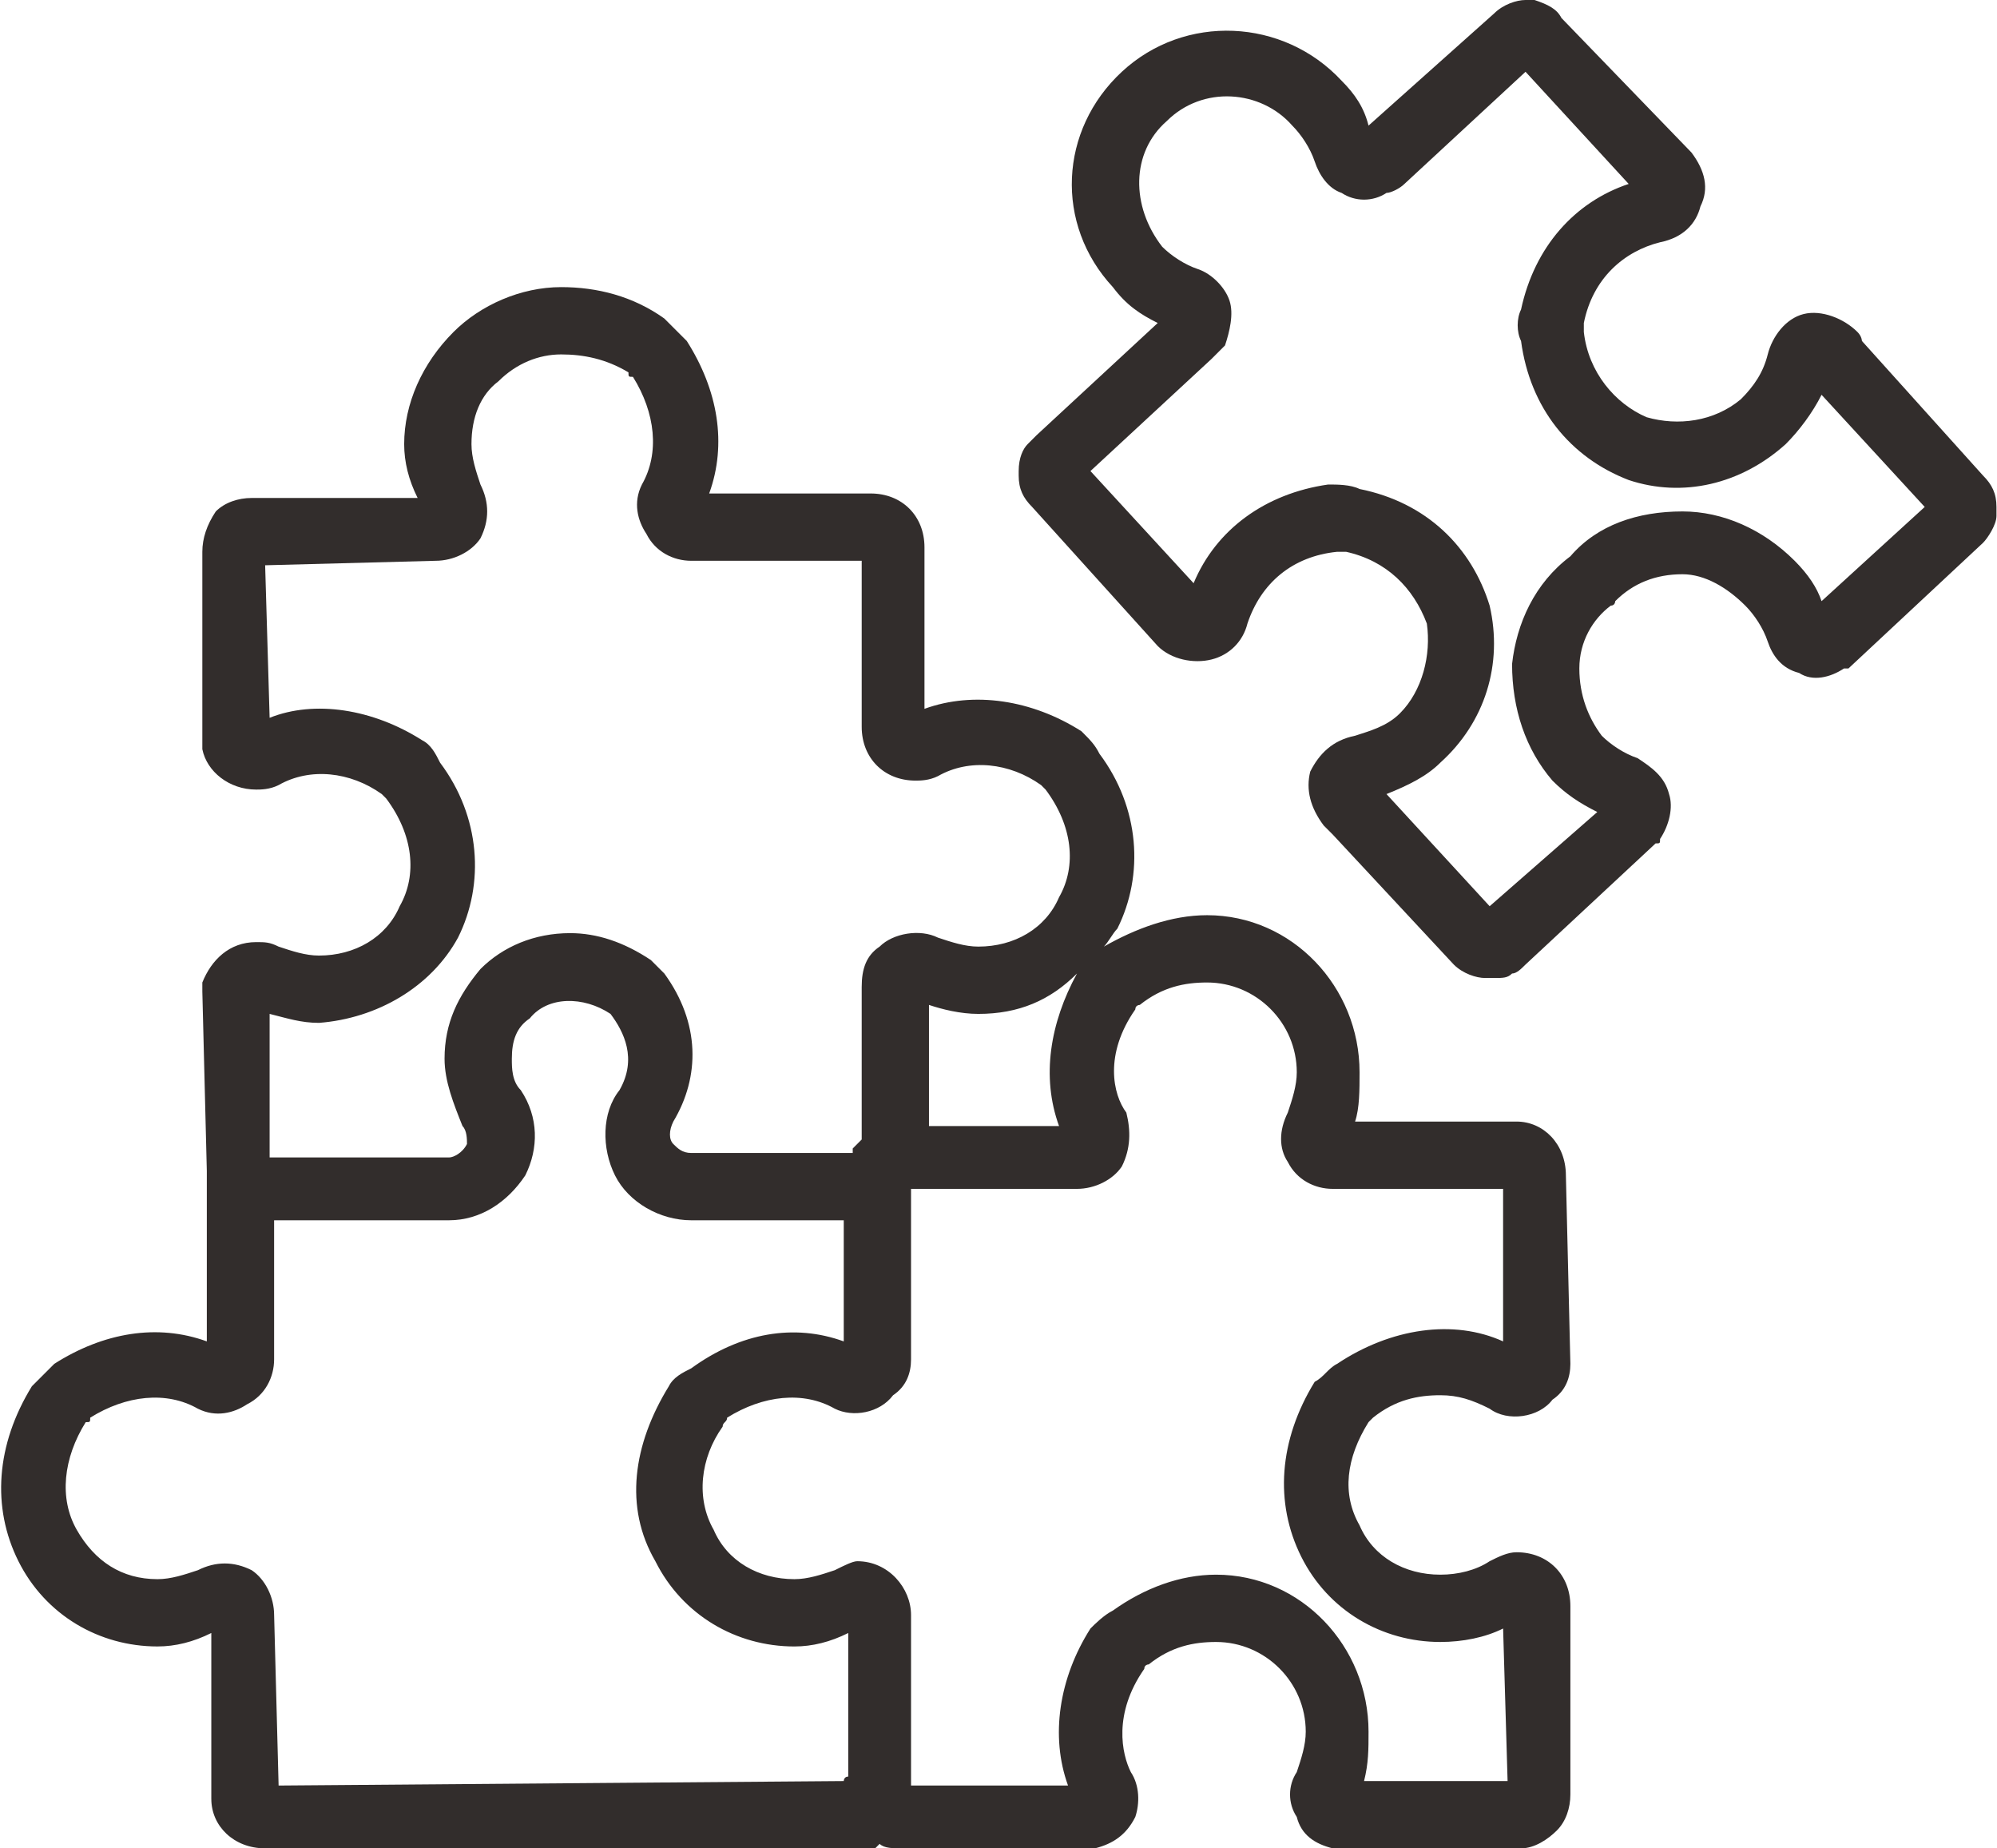
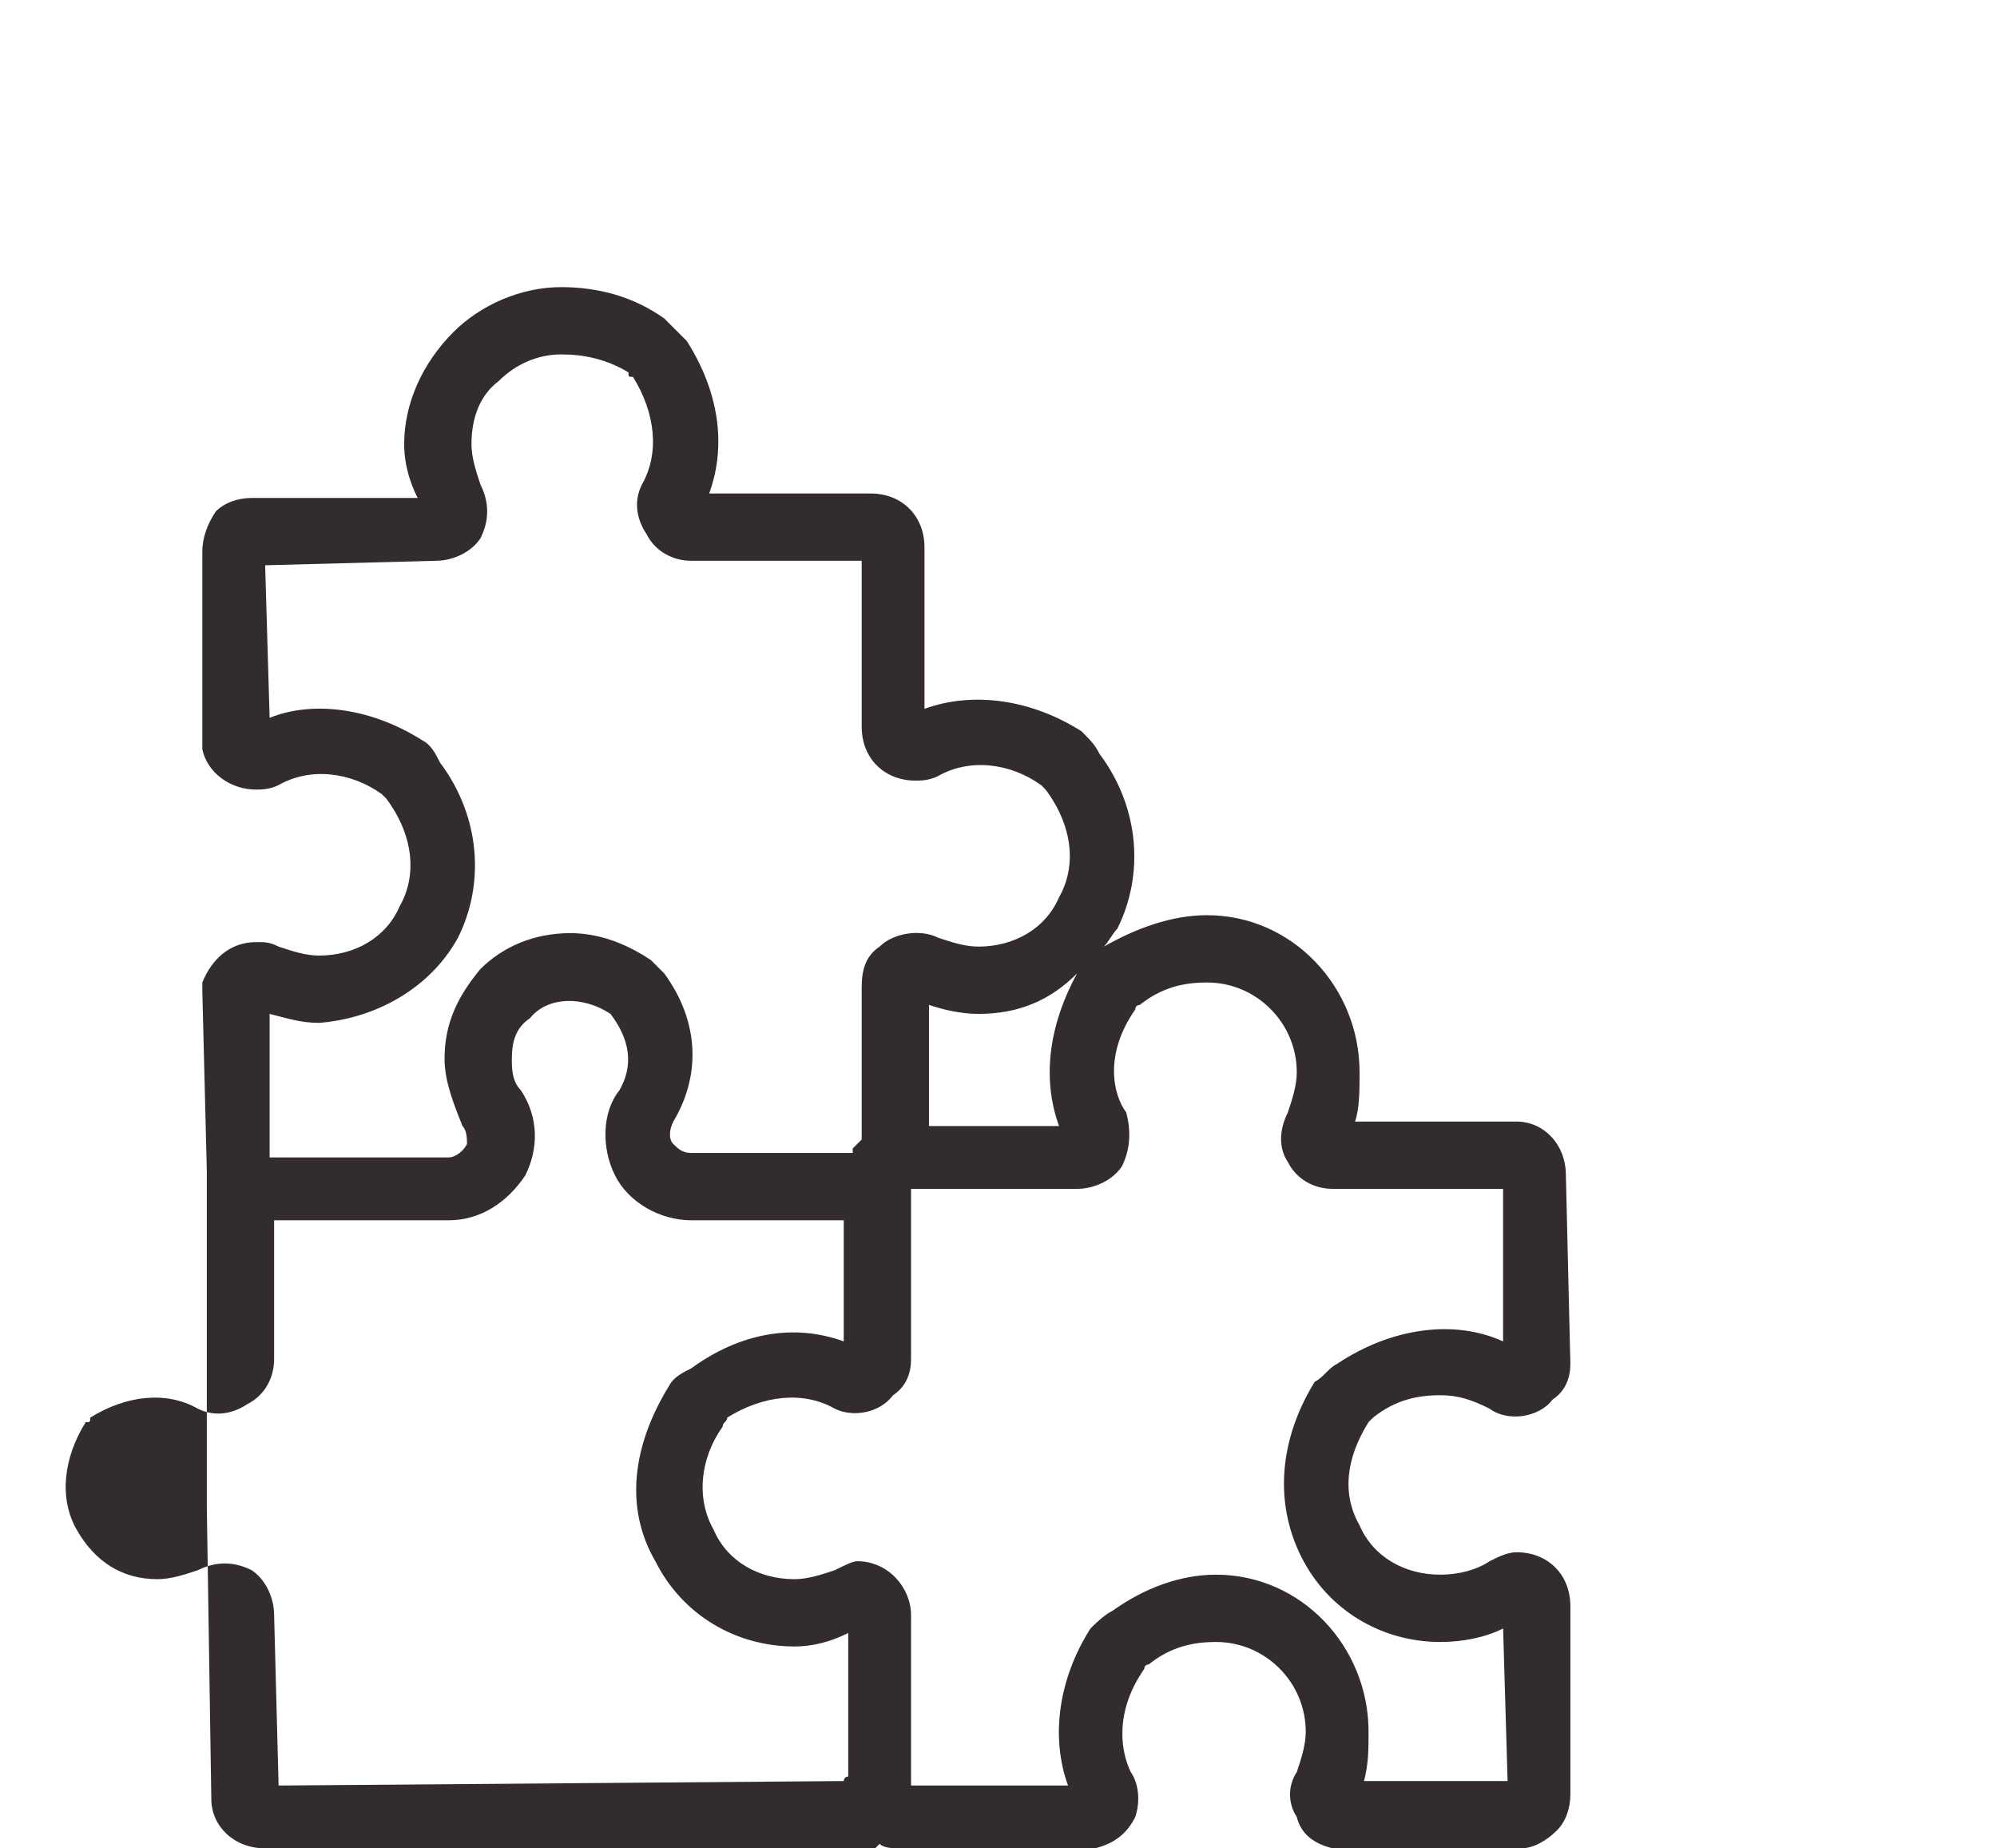
<svg xmlns="http://www.w3.org/2000/svg" xml:space="preserve" width="67px" height="62px" version="1.1" style="shape-rendering:geometricPrecision; text-rendering:geometricPrecision; image-rendering:optimizeQuality; fill-rule:evenodd; clip-rule:evenodd" viewBox="0 0 0.445 0.412">
  <defs>
    <style type="text/css">
   
    .fil0 {fill:#322D2C;fill-rule:nonzero}
   
  </style>
  </defs>
  <g id="Слой_x0020_1">
-     <path class="fil0" d="M0.406 0.134c-0.001,-0.003 -0.003,-0.006 -0.006,-0.009 -0.007,-0.007 -0.016,-0.011 -0.025,-0.011 -0.01,0 -0.019,0.003 -0.025,0.01 -0.008,0.006 -0.012,0.015 -0.013,0.024 0,0.01 0.003,0.019 0.009,0.026 0.003,0.003 0.006,0.005 0.01,0.007l-0.024 0.021 -0.023 -0.025c0.005,-0.002 0.009,-0.004 0.012,-0.007 0.01,-0.009 0.014,-0.022 0.011,-0.035 -0.004,-0.013 -0.014,-0.023 -0.029,-0.026 -0.002,-0.001 -0.005,-0.001 -0.007,-0.001 -0.014,0.002 -0.025,0.01 -0.03,0.022l-0.023 -0.025 0.027 -0.025c0.001,-0.001 0.002,-0.002 0.003,-0.003 0.001,-0.003 0.002,-0.007 0.001,-0.01 -0.001,-0.003 -0.004,-0.006 -0.007,-0.007 -0.003,-0.001 -0.006,-0.003 -0.008,-0.005 -0.007,-0.009 -0.007,-0.021 0.001,-0.028 0.008,-0.008 0.021,-0.007 0.028,0.001 0.002,0.002 0.004,0.005 0.005,0.008 0.001,0.003 0.003,0.006 0.006,0.007 0.003,0.002 0.007,0.002 0.01,0 0.001,0 0.003,-0.001 0.004,-0.002l0.027 -0.025 0.023 0.025c-0.012,0.004 -0.021,0.014 -0.024,0.028 -0.001,0.002 -0.001,0.005 0,0.007 0.002,0.015 0.011,0.026 0.024,0.031 0.012,0.004 0.025,0.001 0.035,-0.008 0.003,-0.003 0.006,-0.007 0.008,-0.011l0.023 0.025 -0.023 0.021zm0.009 -0.058c0,0 0,-0.001 -0.001,-0.002l0 0c-0.003,-0.003 -0.008,-0.005 -0.012,-0.004 -0.004,0.001 -0.007,0.005 -0.008,0.009 -0.001,0.004 -0.003,0.007 -0.006,0.01 -0.006,0.005 -0.014,0.006 -0.021,0.004 -0.007,-0.003 -0.013,-0.01 -0.014,-0.019 0,-0.001 0,-0.001 0,-0.002 0.002,-0.01 0.009,-0.016 0.017,-0.018 0.005,-0.001 0.008,-0.004 0.009,-0.008 0.002,-0.004 0.001,-0.008 -0.002,-0.012l-0.029 -0.03c-0.001,-0.002 -0.003,-0.003 -0.006,-0.004 0,0 -0.001,0 -0.002,0 -0.002,0 -0.005,0.001 -0.007,0.003l-0.028 0.025c-0.001,-0.004 -0.003,-0.007 -0.006,-0.01 -0.013,-0.014 -0.035,-0.015 -0.049,-0.002 -0.014,0.013 -0.015,0.034 -0.002,0.048 0.003,0.004 0.006,0.006 0.01,0.008l-0.027 0.025c-0.001,0.001 -0.001,0.001 -0.002,0.002 -0.001,0.001 -0.002,0.003 -0.002,0.006 0,0 0,0.001 0,0.001 0,0.003 0.001,0.005 0.003,0.007l0.028 0.031c0.003,0.003 0.008,0.004 0.012,0.003 0.004,-0.001 0.007,-0.004 0.008,-0.008 0.003,-0.009 0.01,-0.015 0.02,-0.016 0.001,0 0.001,0 0.002,0 0.009,0.002 0.015,0.008 0.018,0.016 0.001,0.007 -0.001,0.015 -0.006,0.02 -0.003,0.003 -0.007,0.004 -0.01,0.005 -0.005,0.001 -0.008,0.004 -0.01,0.008 -0.001,0.004 0,0.008 0.003,0.012l0 0c0.001,0.001 0.001,0.001 0.002,0.002l0.027 0.029c0.002,0.002 0.005,0.003 0.007,0.003 0.001,0 0.001,0 0.001,0 0.001,0 0.001,0 0.001,0 0.002,0 0.003,0 0.004,-0.001 0.001,0 0.002,-0.001 0.003,-0.002l0.029 -0.027c0.001,0 0.001,0 0.001,-0.001 0.002,-0.003 0.003,-0.007 0.002,-0.01 -0.001,-0.004 -0.004,-0.006 -0.007,-0.008 -0.003,-0.001 -0.006,-0.003 -0.008,-0.005 -0.003,-0.004 -0.005,-0.009 -0.005,-0.015 0,-0.006 0.003,-0.011 0.007,-0.014 0.001,0 0.001,-0.001 0.001,-0.001 0.004,-0.004 0.009,-0.006 0.015,-0.006 0.005,0 0.01,0.003 0.014,0.007 0.002,0.002 0.004,0.005 0.005,0.008 0.001,0.003 0.003,0.006 0.007,0.007 0.003,0.002 0.007,0.001 0.01,-0.001 0.001,0 0.001,0 0.001,0l0.03 -0.028c0.001,-0.001 0.003,-0.004 0.003,-0.006 0,0 0,-0.001 0,-0.002 0,-0.003 -0.001,-0.005 -0.003,-0.007l-0.027 -0.03z" />
-     <path class="fil0" d="M0.035 0.352c-0.008,0 -0.014,-0.004 -0.018,-0.011 -0.004,-0.007 -0.003,-0.016 0.002,-0.024 0.001,0 0.001,0 0.001,-0.001 0.008,-0.005 0.017,-0.006 0.024,-0.002 0.004,0.002 0.008,0.001 0.011,-0.001 0.004,-0.002 0.006,-0.006 0.006,-0.01l0 -0.031 0.039 0c0.007,0 0.013,-0.004 0.017,-0.01 0.003,-0.006 0.003,-0.013 -0.001,-0.019 -0.002,-0.002 -0.002,-0.005 -0.002,-0.007 0,-0.004 0.001,-0.007 0.004,-0.009 0.004,-0.005 0.012,-0.005 0.018,-0.001 0.003,0.004 0.006,0.01 0.002,0.017 -0.004,0.005 -0.004,0.013 -0.001,0.019 0.003,0.006 0.01,0.01 0.017,0.01l0.034 0 0 0.027c-0.011,-0.004 -0.023,-0.002 -0.034,0.006 -0.002,0.001 -0.004,0.002 -0.005,0.004 -0.008,0.013 -0.01,0.027 -0.003,0.039 0.006,0.012 0.018,0.019 0.031,0.019 0.004,0 0.008,-0.001 0.012,-0.003l0 0.032c-0.001,0 -0.001,0.001 -0.001,0.001l-0.126 0.001 -0.001 -0.038c0,-0.004 -0.002,-0.008 -0.005,-0.01 -0.004,-0.002 -0.008,-0.002 -0.012,0 -0.003,0.001 -0.006,0.002 -0.009,0.002zm0.036 -0.124c0.013,-0.001 0.025,-0.008 0.031,-0.019 0.006,-0.012 0.005,-0.027 -0.004,-0.039 -0.001,-0.002 -0.002,-0.004 -0.004,-0.005 -0.011,-0.007 -0.024,-0.009 -0.034,-0.005l-0.001 -0.034 0.038 -0.001c0.004,0 0.008,-0.002 0.01,-0.005 0.002,-0.004 0.002,-0.008 0,-0.012 -0.001,-0.003 -0.002,-0.006 -0.002,-0.009 0,-0.006 0.002,-0.011 0.006,-0.014 0.004,-0.004 0.009,-0.006 0.014,-0.006l0 0c0.005,0 0.01,0.001 0.015,0.004 0,0.001 0,0.001 0.001,0.001 0.005,0.008 0.006,0.017 0.002,0.024 -0.002,0.004 -0.001,0.008 0.001,0.011 0.002,0.004 0.006,0.006 0.01,0.006l0.038 0 0 0.037c0,0.007 0.005,0.012 0.012,0.012 0.001,0 0.003,0 0.005,-0.001 0.007,-0.004 0.016,-0.003 0.023,0.002 0.001,0.001 0.001,0.001 0.001,0.001 0.006,0.008 0.007,0.017 0.003,0.024 -0.003,0.007 -0.01,0.011 -0.018,0.011 -0.003,0 -0.006,-0.001 -0.009,-0.002 -0.004,-0.002 -0.01,-0.001 -0.013,0.002 -0.003,0.002 -0.004,0.005 -0.004,0.009l0 0.034c0,0 -0.001,0.001 -0.002,0.002l0 0 0 0 0 0c0,0 0,0.001 0,0.001l-0.036 0c-0.002,0 -0.003,-0.001 -0.004,-0.002 -0.001,-0.001 -0.001,-0.003 0,-0.005 0.006,-0.01 0.006,-0.022 -0.002,-0.033 -0.001,-0.001 -0.002,-0.002 -0.003,-0.003 -0.006,-0.004 -0.012,-0.006 -0.018,-0.006 -0.008,0 -0.015,0.003 -0.02,0.008 -0.005,0.006 -0.008,0.012 -0.008,0.02 0,0.005 0.002,0.01 0.004,0.015 0.001,0.001 0.001,0.003 0.001,0.004 -0.001,0.002 -0.003,0.003 -0.004,0.003l-0.04 0 0 -0.032c0.004,0.001 0.007,0.002 0.011,0.002zm0.165 0.023l-0.029 0 0 -0.027c0.003,0.001 0.007,0.002 0.011,0.002 0.009,0 0.016,-0.003 0.022,-0.009 -0.006,0.011 -0.008,0.023 -0.004,0.034zm0.014 0.009c0.002,-0.004 0.002,-0.008 0.001,-0.012 -0.003,-0.004 -0.005,-0.013 0.002,-0.023 0,-0.001 0.001,-0.001 0.001,-0.001 0.005,-0.004 0.01,-0.005 0.015,-0.005 0.011,0 0.02,0.009 0.02,0.02 0,0.003 -0.001,0.006 -0.002,0.009 -0.002,0.004 -0.002,0.008 0,0.011 0.002,0.004 0.006,0.006 0.01,0.006l0.038 0 0 0.034c-0.011,-0.005 -0.025,-0.003 -0.037,0.005 -0.002,0.001 -0.003,0.003 -0.005,0.004 -0.008,0.013 -0.009,0.027 -0.003,0.039 0.006,0.012 0.018,0.019 0.031,0.019 0.005,0 0.01,-0.001 0.014,-0.003l0.001 0.034 -0.032 0c0.001,-0.004 0.001,-0.007 0.001,-0.011 0,-0.019 -0.015,-0.035 -0.034,-0.035 -0.008,0 -0.016,0.003 -0.023,0.008 -0.002,0.001 -0.004,0.003 -0.005,0.004 -0.007,0.011 -0.009,0.024 -0.005,0.035l-0.035 0 0 -0.038c0,-0.006 -0.005,-0.012 -0.012,-0.012 -0.001,0 -0.003,0.001 -0.005,0.002 -0.003,0.001 -0.006,0.002 -0.009,0.002 -0.008,0 -0.015,-0.004 -0.018,-0.011 -0.004,-0.007 -0.003,-0.016 0.002,-0.023 0,-0.001 0.001,-0.001 0.001,-0.002 0.008,-0.005 0.017,-0.006 0.024,-0.002 0.004,0.002 0.01,0.001 0.013,-0.003 0.003,-0.002 0.004,-0.005 0.004,-0.008l0 -0.038 0.037 0c0.004,0 0.008,-0.002 0.01,-0.005zm-0.203 0.141c0,0.006 0.005,0.011 0.012,0.011 0,0 0,0 0,0l0.136 0c0,0 0.001,-0.001 0.001,-0.001 0.001,0.001 0.003,0.001 0.005,0.001l0.042 0c0,0 0.001,0 0.001,0 0.004,-0.001 0.007,-0.003 0.009,-0.007 0.001,-0.003 0.001,-0.007 -0.001,-0.01 -0.002,-0.004 -0.004,-0.013 0.003,-0.023 0,-0.001 0.001,-0.001 0.001,-0.001 0.005,-0.004 0.01,-0.005 0.015,-0.005 0.011,0 0.02,0.009 0.02,0.02 0,0.003 -0.001,0.006 -0.002,0.009 -0.002,0.003 -0.002,0.007 0,0.01 0.001,0.004 0.004,0.006 0.008,0.007 0,0 0.001,0 0.001,0l0.041 0c0.003,0 0.006,-0.002 0.008,-0.004 0.002,-0.002 0.003,-0.005 0.003,-0.008l0 -0.042c0,-0.007 -0.005,-0.012 -0.012,-0.012 -0.002,0 -0.004,0.001 -0.006,0.002 -0.003,0.002 -0.007,0.003 -0.011,0.003 -0.008,0 -0.015,-0.004 -0.018,-0.011 -0.004,-0.007 -0.003,-0.015 0.002,-0.023 0.001,-0.001 0.001,-0.001 0.001,-0.001 0.005,-0.004 0.01,-0.005 0.015,-0.005 0.004,0 0.007,0.001 0.011,0.003 0.004,0.003 0.011,0.002 0.014,-0.002 0.003,-0.002 0.004,-0.005 0.004,-0.008l-0.001 -0.042c0,-0.007 -0.005,-0.012 -0.011,-0.012l-0.036 0c0.001,-0.003 0.001,-0.007 0.001,-0.011 0,-0.019 -0.015,-0.035 -0.034,-0.035 -0.008,0 -0.016,0.003 -0.023,0.007 0.001,-0.001 0.002,-0.003 0.003,-0.004 0.006,-0.012 0.005,-0.027 -0.004,-0.039 -0.001,-0.002 -0.002,-0.003 -0.004,-0.005 -0.011,-0.007 -0.024,-0.009 -0.035,-0.005l0 -0.036c0,-0.007 -0.005,-0.012 -0.012,-0.012l-0.036 0c0.004,-0.011 0.002,-0.023 -0.005,-0.034 -0.002,-0.002 -0.003,-0.003 -0.005,-0.005 -0.007,-0.005 -0.015,-0.007 -0.023,-0.007 0,0 0,0 0,0 -0.009,0 -0.018,0.004 -0.024,0.01 -0.007,0.007 -0.011,0.016 -0.011,0.025 0,0.004 0.001,0.008 0.003,0.012l-0.037 0c-0.003,0 -0.006,0.001 -0.008,0.003 -0.002,0.003 -0.003,0.006 -0.003,0.009l0 0.042c0,0.001 0,0.001 0,0.002 0.001,0.005 0.006,0.009 0.012,0.009 0.001,0 0.003,0 0.005,-0.001 0.007,-0.004 0.016,-0.003 0.023,0.002 0.001,0.001 0.001,0.001 0.001,0.001 0.006,0.008 0.007,0.017 0.003,0.024 -0.003,0.007 -0.01,0.011 -0.018,0.011 -0.003,0 -0.006,-0.001 -0.009,-0.002 -0.002,-0.001 -0.003,-0.001 -0.005,-0.001 -0.006,0 -0.01,0.004 -0.012,0.009 0,0.001 0,0.001 0,0.002l0.001 0.04c0,0.001 0,0.002 0,0.003 0,0 0,0 0,0l0 0.035c-0.011,-0.004 -0.023,-0.002 -0.034,0.005 -0.002,0.002 -0.003,0.003 -0.005,0.005 -0.008,0.013 -0.009,0.027 -0.003,0.039 0.006,0.012 0.018,0.019 0.031,0.019 0.004,0 0.008,-0.001 0.012,-0.003l0 0.037z" />
+     <path class="fil0" d="M0.035 0.352c-0.008,0 -0.014,-0.004 -0.018,-0.011 -0.004,-0.007 -0.003,-0.016 0.002,-0.024 0.001,0 0.001,0 0.001,-0.001 0.008,-0.005 0.017,-0.006 0.024,-0.002 0.004,0.002 0.008,0.001 0.011,-0.001 0.004,-0.002 0.006,-0.006 0.006,-0.01l0 -0.031 0.039 0c0.007,0 0.013,-0.004 0.017,-0.01 0.003,-0.006 0.003,-0.013 -0.001,-0.019 -0.002,-0.002 -0.002,-0.005 -0.002,-0.007 0,-0.004 0.001,-0.007 0.004,-0.009 0.004,-0.005 0.012,-0.005 0.018,-0.001 0.003,0.004 0.006,0.01 0.002,0.017 -0.004,0.005 -0.004,0.013 -0.001,0.019 0.003,0.006 0.01,0.01 0.017,0.01l0.034 0 0 0.027c-0.011,-0.004 -0.023,-0.002 -0.034,0.006 -0.002,0.001 -0.004,0.002 -0.005,0.004 -0.008,0.013 -0.01,0.027 -0.003,0.039 0.006,0.012 0.018,0.019 0.031,0.019 0.004,0 0.008,-0.001 0.012,-0.003l0 0.032c-0.001,0 -0.001,0.001 -0.001,0.001l-0.126 0.001 -0.001 -0.038c0,-0.004 -0.002,-0.008 -0.005,-0.01 -0.004,-0.002 -0.008,-0.002 -0.012,0 -0.003,0.001 -0.006,0.002 -0.009,0.002zm0.036 -0.124c0.013,-0.001 0.025,-0.008 0.031,-0.019 0.006,-0.012 0.005,-0.027 -0.004,-0.039 -0.001,-0.002 -0.002,-0.004 -0.004,-0.005 -0.011,-0.007 -0.024,-0.009 -0.034,-0.005l-0.001 -0.034 0.038 -0.001c0.004,0 0.008,-0.002 0.01,-0.005 0.002,-0.004 0.002,-0.008 0,-0.012 -0.001,-0.003 -0.002,-0.006 -0.002,-0.009 0,-0.006 0.002,-0.011 0.006,-0.014 0.004,-0.004 0.009,-0.006 0.014,-0.006l0 0c0.005,0 0.01,0.001 0.015,0.004 0,0.001 0,0.001 0.001,0.001 0.005,0.008 0.006,0.017 0.002,0.024 -0.002,0.004 -0.001,0.008 0.001,0.011 0.002,0.004 0.006,0.006 0.01,0.006l0.038 0 0 0.037c0,0.007 0.005,0.012 0.012,0.012 0.001,0 0.003,0 0.005,-0.001 0.007,-0.004 0.016,-0.003 0.023,0.002 0.001,0.001 0.001,0.001 0.001,0.001 0.006,0.008 0.007,0.017 0.003,0.024 -0.003,0.007 -0.01,0.011 -0.018,0.011 -0.003,0 -0.006,-0.001 -0.009,-0.002 -0.004,-0.002 -0.01,-0.001 -0.013,0.002 -0.003,0.002 -0.004,0.005 -0.004,0.009l0 0.034c0,0 -0.001,0.001 -0.002,0.002l0 0 0 0 0 0c0,0 0,0.001 0,0.001l-0.036 0c-0.002,0 -0.003,-0.001 -0.004,-0.002 -0.001,-0.001 -0.001,-0.003 0,-0.005 0.006,-0.01 0.006,-0.022 -0.002,-0.033 -0.001,-0.001 -0.002,-0.002 -0.003,-0.003 -0.006,-0.004 -0.012,-0.006 -0.018,-0.006 -0.008,0 -0.015,0.003 -0.02,0.008 -0.005,0.006 -0.008,0.012 -0.008,0.02 0,0.005 0.002,0.01 0.004,0.015 0.001,0.001 0.001,0.003 0.001,0.004 -0.001,0.002 -0.003,0.003 -0.004,0.003l-0.04 0 0 -0.032c0.004,0.001 0.007,0.002 0.011,0.002zm0.165 0.023l-0.029 0 0 -0.027c0.003,0.001 0.007,0.002 0.011,0.002 0.009,0 0.016,-0.003 0.022,-0.009 -0.006,0.011 -0.008,0.023 -0.004,0.034zm0.014 0.009c0.002,-0.004 0.002,-0.008 0.001,-0.012 -0.003,-0.004 -0.005,-0.013 0.002,-0.023 0,-0.001 0.001,-0.001 0.001,-0.001 0.005,-0.004 0.01,-0.005 0.015,-0.005 0.011,0 0.02,0.009 0.02,0.02 0,0.003 -0.001,0.006 -0.002,0.009 -0.002,0.004 -0.002,0.008 0,0.011 0.002,0.004 0.006,0.006 0.01,0.006l0.038 0 0 0.034c-0.011,-0.005 -0.025,-0.003 -0.037,0.005 -0.002,0.001 -0.003,0.003 -0.005,0.004 -0.008,0.013 -0.009,0.027 -0.003,0.039 0.006,0.012 0.018,0.019 0.031,0.019 0.005,0 0.01,-0.001 0.014,-0.003l0.001 0.034 -0.032 0c0.001,-0.004 0.001,-0.007 0.001,-0.011 0,-0.019 -0.015,-0.035 -0.034,-0.035 -0.008,0 -0.016,0.003 -0.023,0.008 -0.002,0.001 -0.004,0.003 -0.005,0.004 -0.007,0.011 -0.009,0.024 -0.005,0.035l-0.035 0 0 -0.038c0,-0.006 -0.005,-0.012 -0.012,-0.012 -0.001,0 -0.003,0.001 -0.005,0.002 -0.003,0.001 -0.006,0.002 -0.009,0.002 -0.008,0 -0.015,-0.004 -0.018,-0.011 -0.004,-0.007 -0.003,-0.016 0.002,-0.023 0,-0.001 0.001,-0.001 0.001,-0.002 0.008,-0.005 0.017,-0.006 0.024,-0.002 0.004,0.002 0.01,0.001 0.013,-0.003 0.003,-0.002 0.004,-0.005 0.004,-0.008l0 -0.038 0.037 0c0.004,0 0.008,-0.002 0.01,-0.005zm-0.203 0.141c0,0.006 0.005,0.011 0.012,0.011 0,0 0,0 0,0l0.136 0c0,0 0.001,-0.001 0.001,-0.001 0.001,0.001 0.003,0.001 0.005,0.001l0.042 0c0,0 0.001,0 0.001,0 0.004,-0.001 0.007,-0.003 0.009,-0.007 0.001,-0.003 0.001,-0.007 -0.001,-0.01 -0.002,-0.004 -0.004,-0.013 0.003,-0.023 0,-0.001 0.001,-0.001 0.001,-0.001 0.005,-0.004 0.01,-0.005 0.015,-0.005 0.011,0 0.02,0.009 0.02,0.02 0,0.003 -0.001,0.006 -0.002,0.009 -0.002,0.003 -0.002,0.007 0,0.01 0.001,0.004 0.004,0.006 0.008,0.007 0,0 0.001,0 0.001,0l0.041 0c0.003,0 0.006,-0.002 0.008,-0.004 0.002,-0.002 0.003,-0.005 0.003,-0.008l0 -0.042c0,-0.007 -0.005,-0.012 -0.012,-0.012 -0.002,0 -0.004,0.001 -0.006,0.002 -0.003,0.002 -0.007,0.003 -0.011,0.003 -0.008,0 -0.015,-0.004 -0.018,-0.011 -0.004,-0.007 -0.003,-0.015 0.002,-0.023 0.001,-0.001 0.001,-0.001 0.001,-0.001 0.005,-0.004 0.01,-0.005 0.015,-0.005 0.004,0 0.007,0.001 0.011,0.003 0.004,0.003 0.011,0.002 0.014,-0.002 0.003,-0.002 0.004,-0.005 0.004,-0.008l-0.001 -0.042c0,-0.007 -0.005,-0.012 -0.011,-0.012l-0.036 0c0.001,-0.003 0.001,-0.007 0.001,-0.011 0,-0.019 -0.015,-0.035 -0.034,-0.035 -0.008,0 -0.016,0.003 -0.023,0.007 0.001,-0.001 0.002,-0.003 0.003,-0.004 0.006,-0.012 0.005,-0.027 -0.004,-0.039 -0.001,-0.002 -0.002,-0.003 -0.004,-0.005 -0.011,-0.007 -0.024,-0.009 -0.035,-0.005l0 -0.036c0,-0.007 -0.005,-0.012 -0.012,-0.012l-0.036 0c0.004,-0.011 0.002,-0.023 -0.005,-0.034 -0.002,-0.002 -0.003,-0.003 -0.005,-0.005 -0.007,-0.005 -0.015,-0.007 -0.023,-0.007 0,0 0,0 0,0 -0.009,0 -0.018,0.004 -0.024,0.01 -0.007,0.007 -0.011,0.016 -0.011,0.025 0,0.004 0.001,0.008 0.003,0.012l-0.037 0c-0.003,0 -0.006,0.001 -0.008,0.003 -0.002,0.003 -0.003,0.006 -0.003,0.009l0 0.042c0,0.001 0,0.001 0,0.002 0.001,0.005 0.006,0.009 0.012,0.009 0.001,0 0.003,0 0.005,-0.001 0.007,-0.004 0.016,-0.003 0.023,0.002 0.001,0.001 0.001,0.001 0.001,0.001 0.006,0.008 0.007,0.017 0.003,0.024 -0.003,0.007 -0.01,0.011 -0.018,0.011 -0.003,0 -0.006,-0.001 -0.009,-0.002 -0.002,-0.001 -0.003,-0.001 -0.005,-0.001 -0.006,0 -0.01,0.004 -0.012,0.009 0,0.001 0,0.001 0,0.002l0.001 0.04c0,0.001 0,0.002 0,0.003 0,0 0,0 0,0l0 0.035l0 0.037z" />
  </g>
</svg>